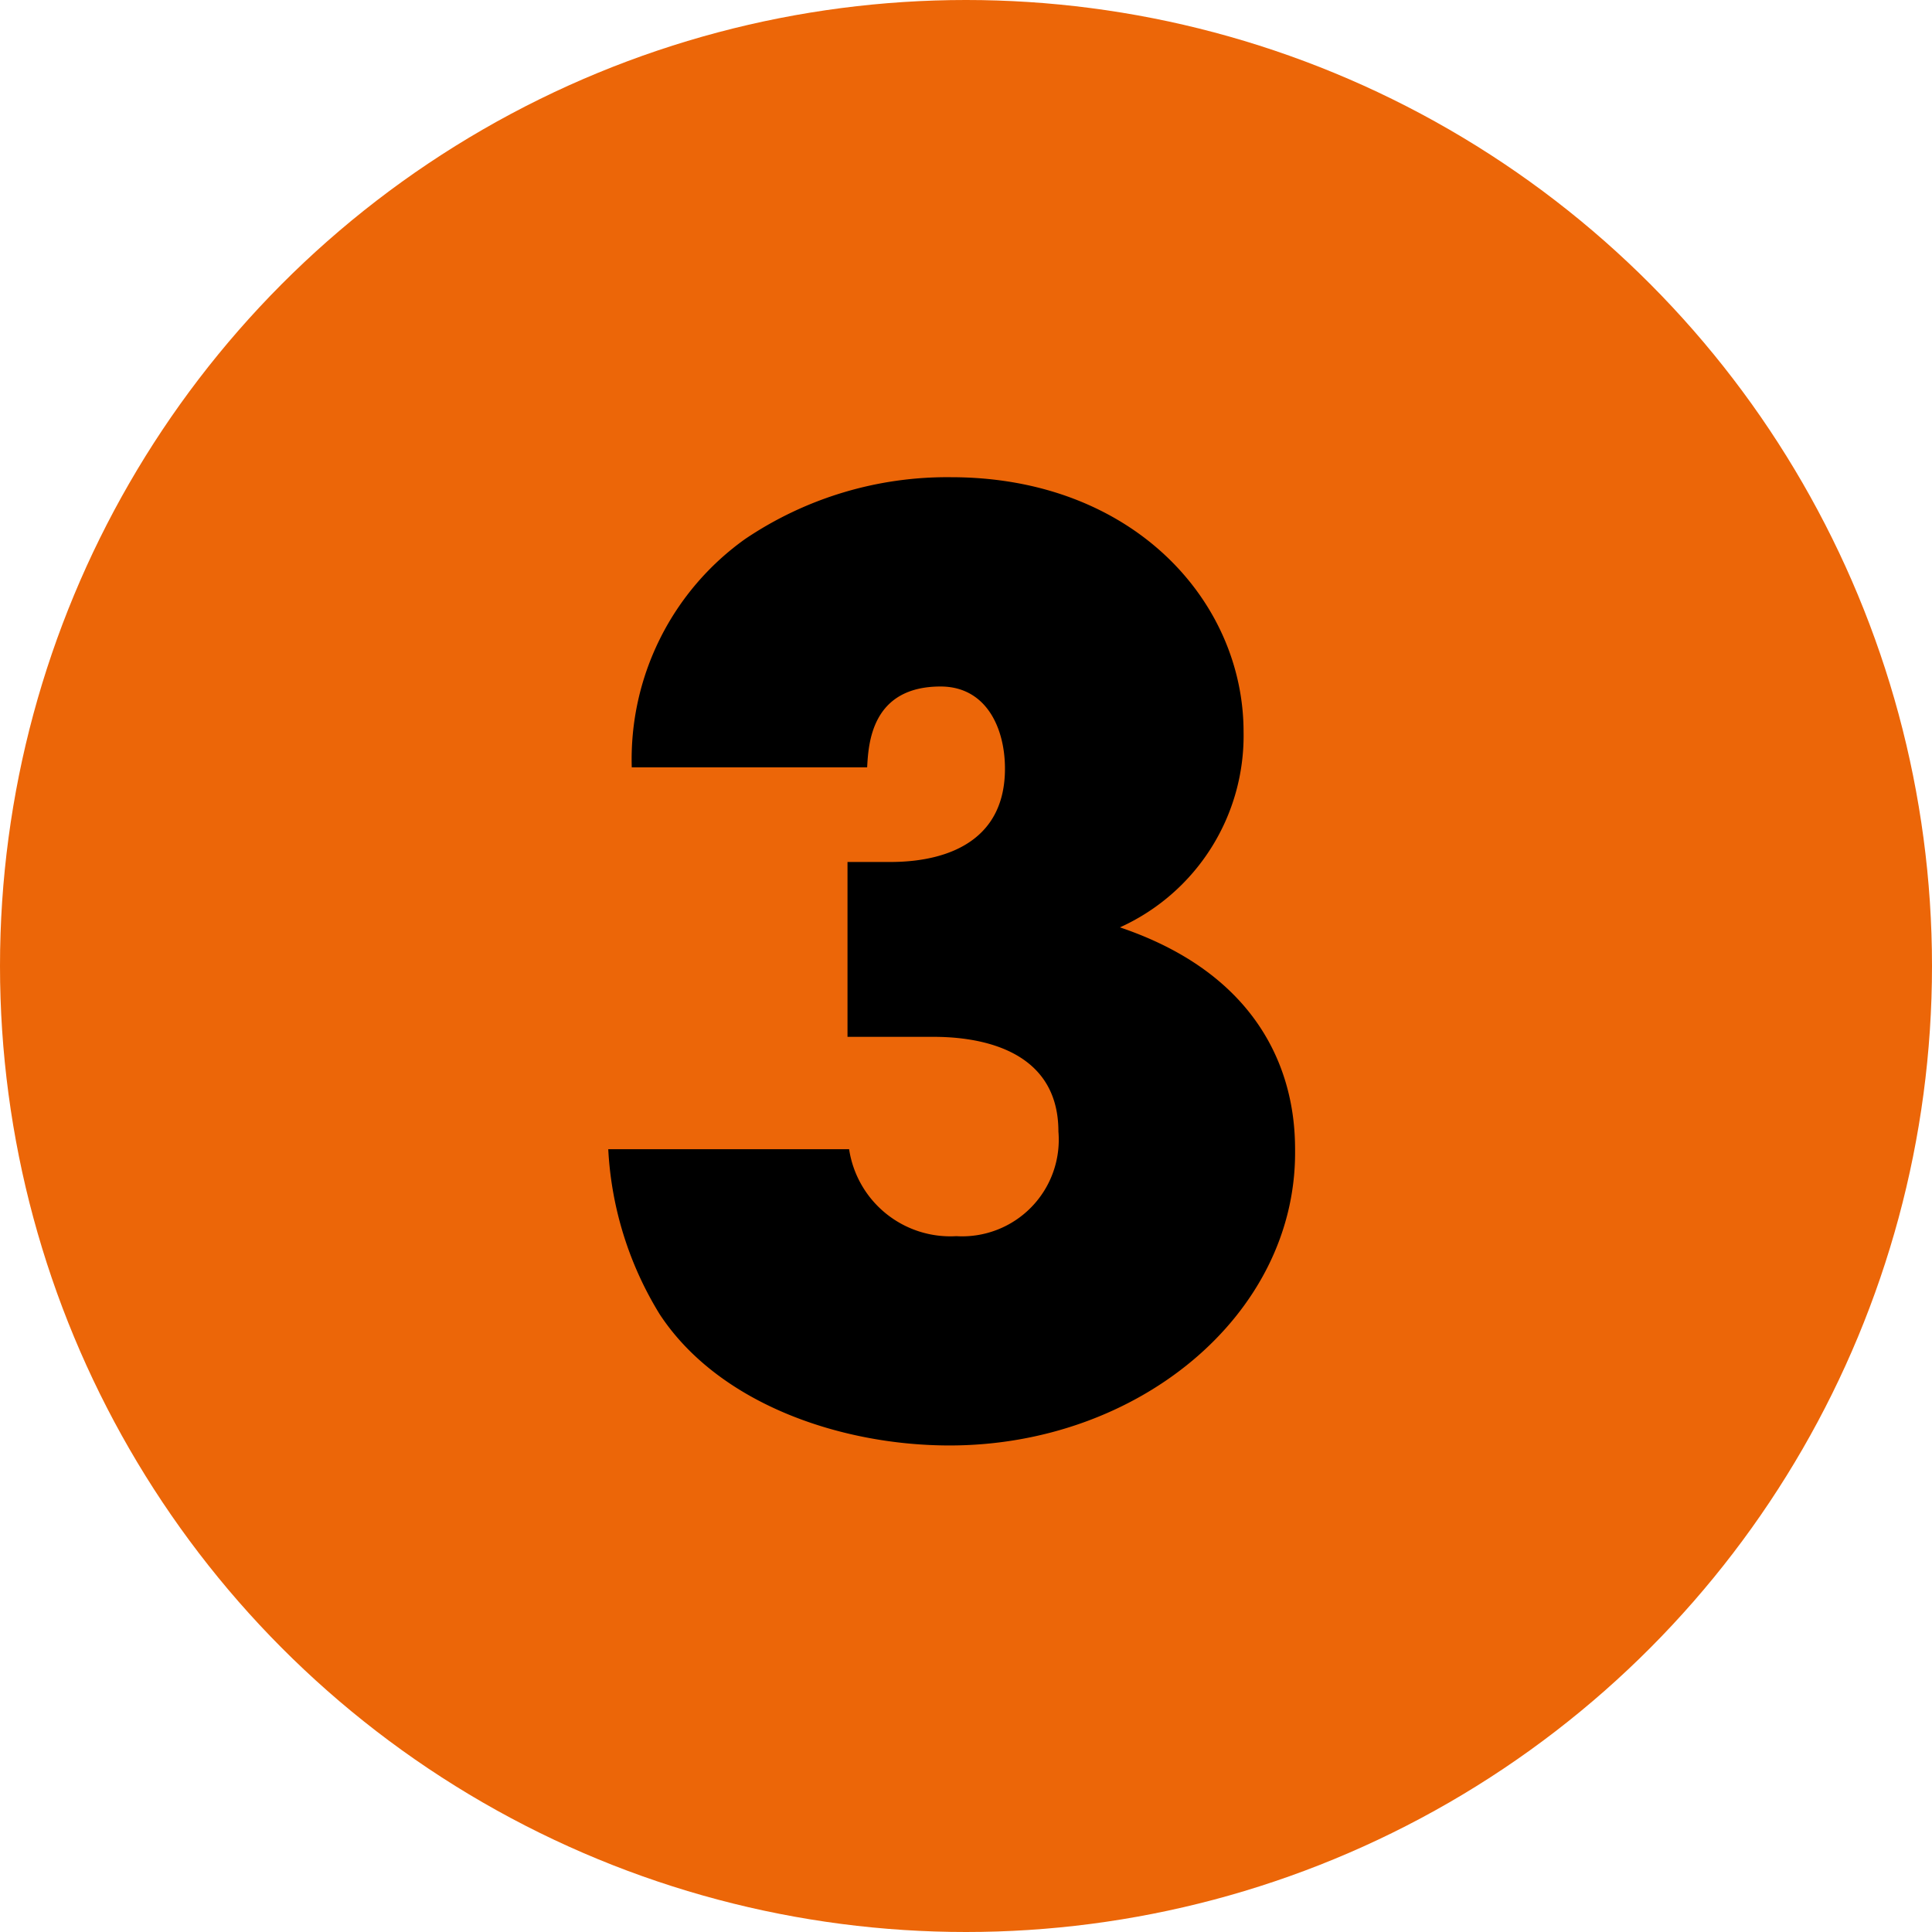
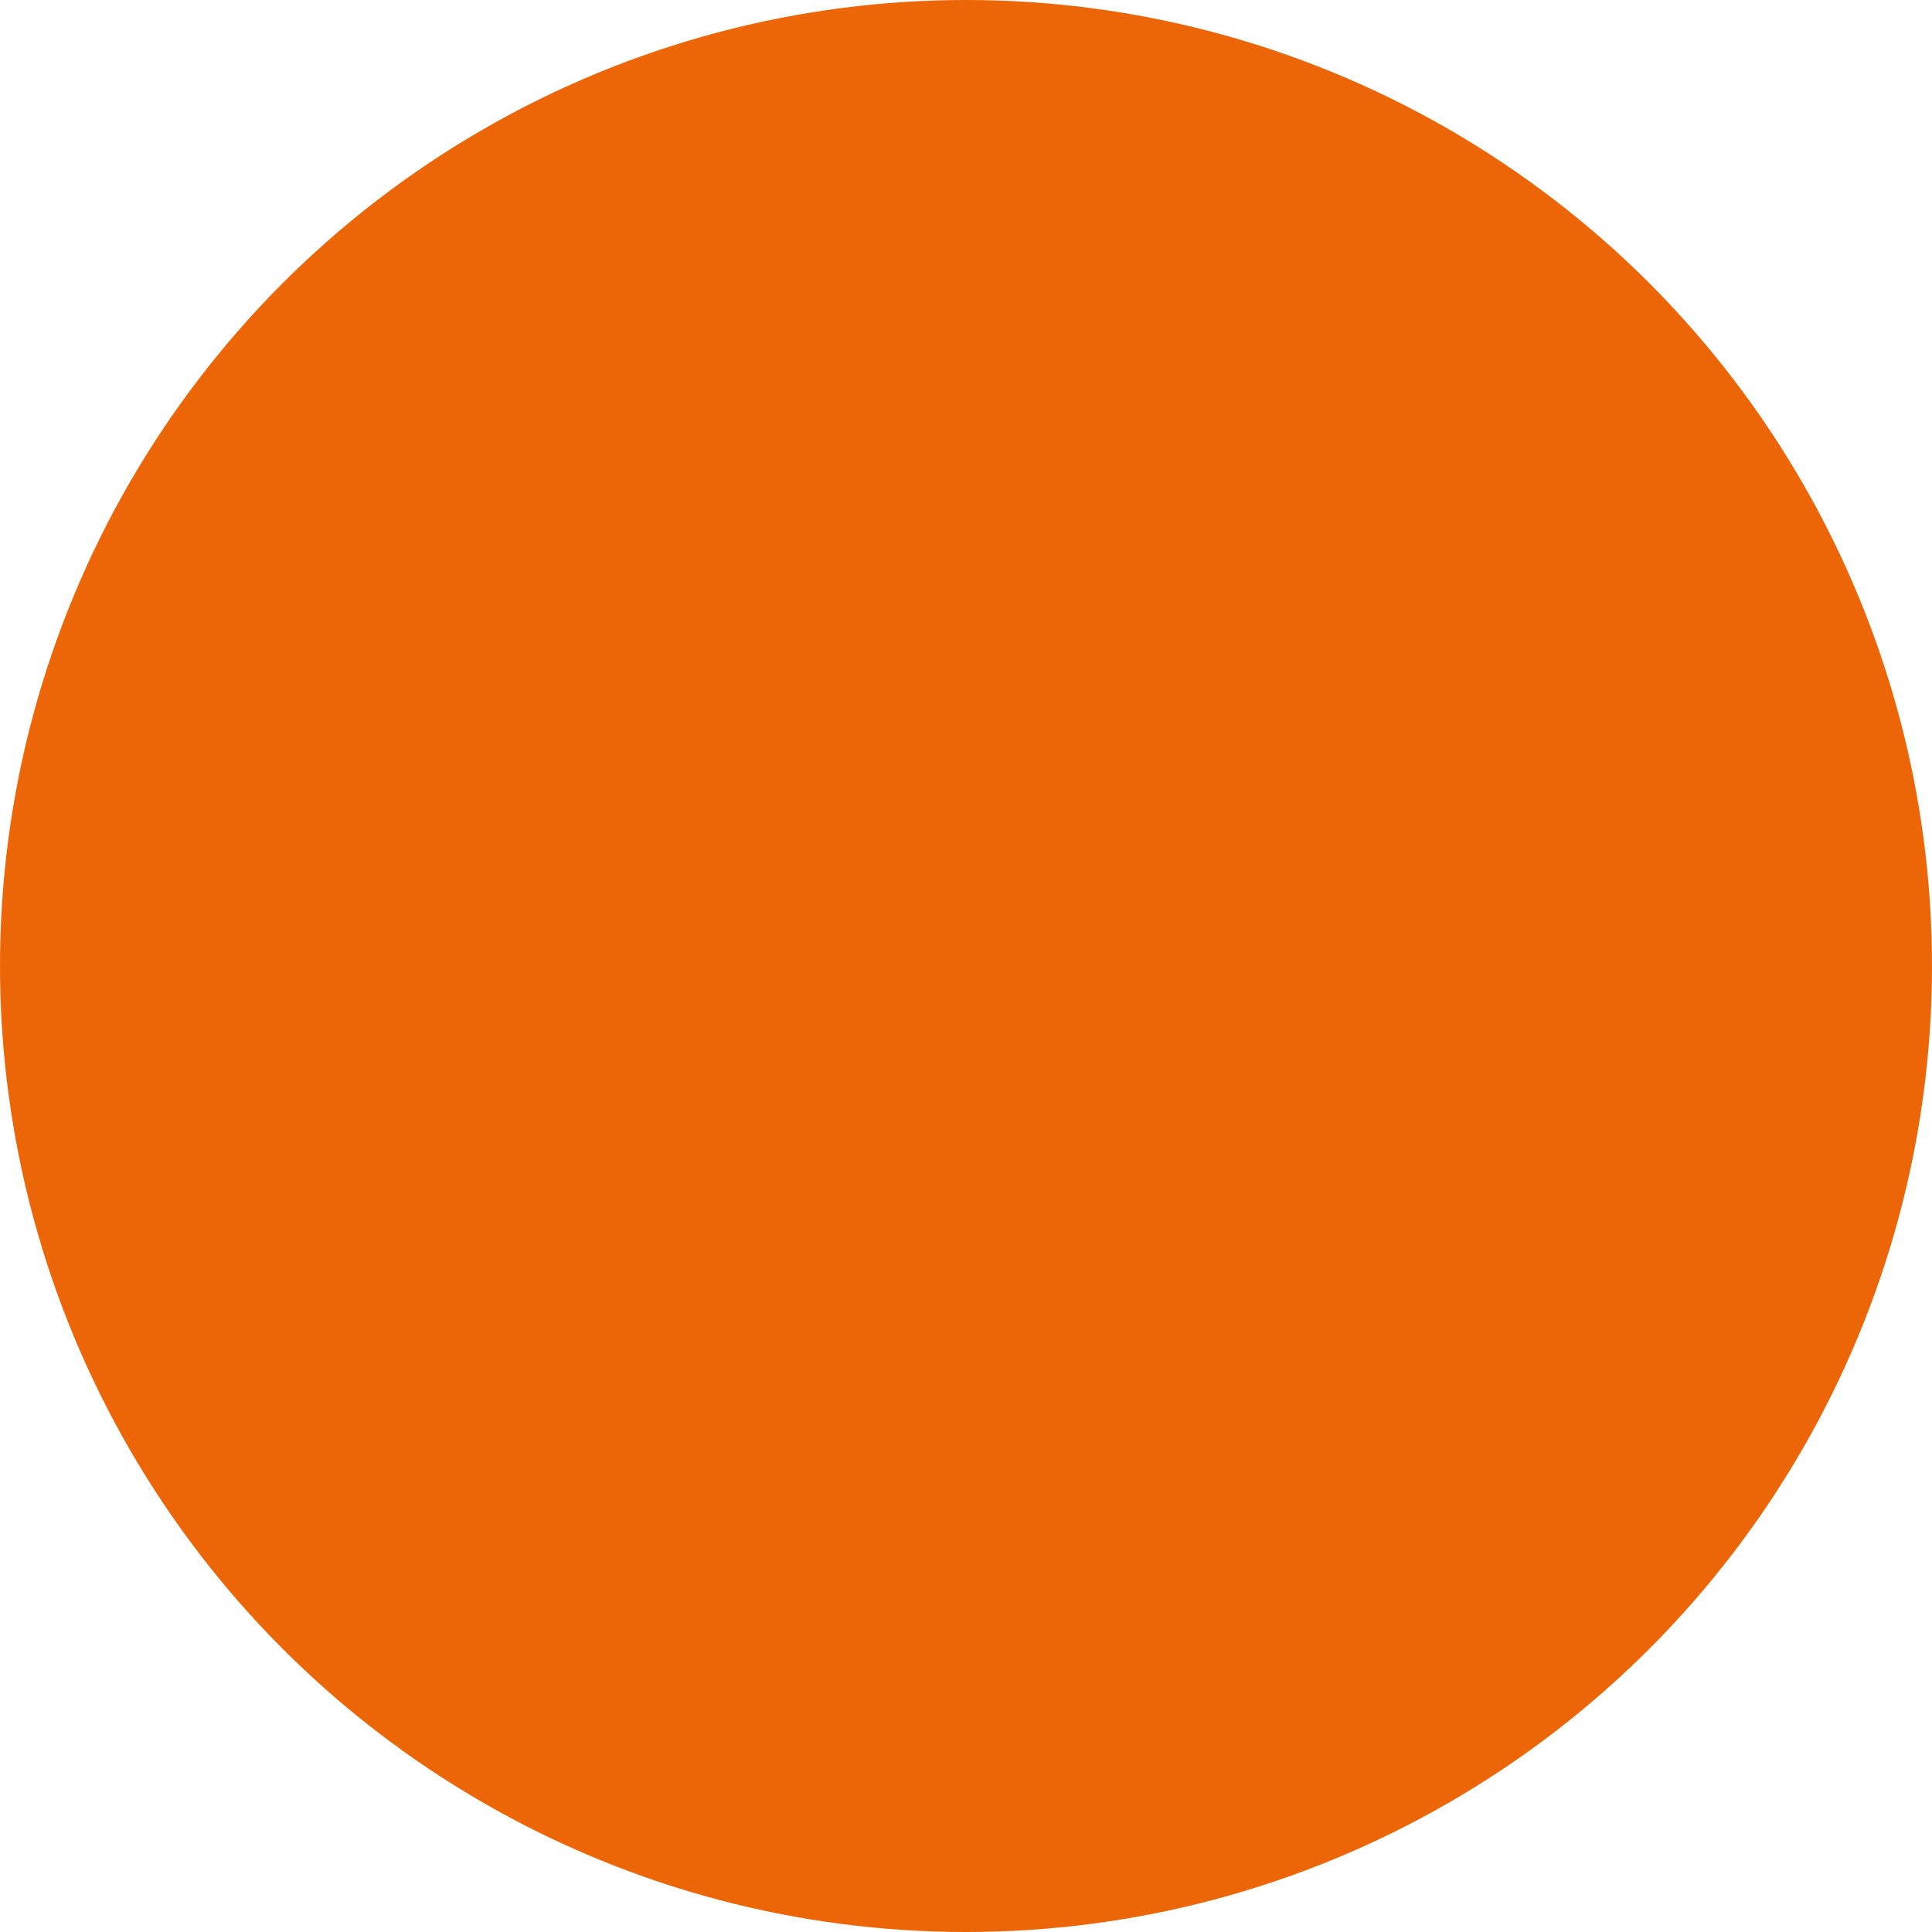
<svg xmlns="http://www.w3.org/2000/svg" id="Layer_1" data-name="Layer 1" width="60" height="60" viewBox="0 0 60 60">
  <defs>
    <style>
      .cls-1 {
        fill: #ec6608;
      }
    </style>
  </defs>
  <circle class="cls-1" cx="30" cy="30" r="30" />
-   <path d="M19.62,23.83a8.4,8.4,0,0,1,3.52-7.09,11.22,11.22,0,0,1,6.39-1.92c5.64,0,9.09,3.84,9.09,7.91a6.53,6.53,0,0,1-3.84,6.07c5.44,1.84,5.44,6,5.44,7,0,5.06-4.89,9.09-10.73,9.09-3.37,0-7.17-1.29-9-4.07a10.84,10.84,0,0,1-1.6-5.13h7.48a3.18,3.18,0,0,0,3.33,2.7,3,3,0,0,0,3.17-3.25c0-2.74-2.82-2.94-3.88-2.94H26.32V26.77h1.25c.67,0,3.64,0,3.64-2.9,0-1.26-.58-2.55-2-2.55-2.16,0-2.24,1.8-2.28,2.51Z" />
</svg>